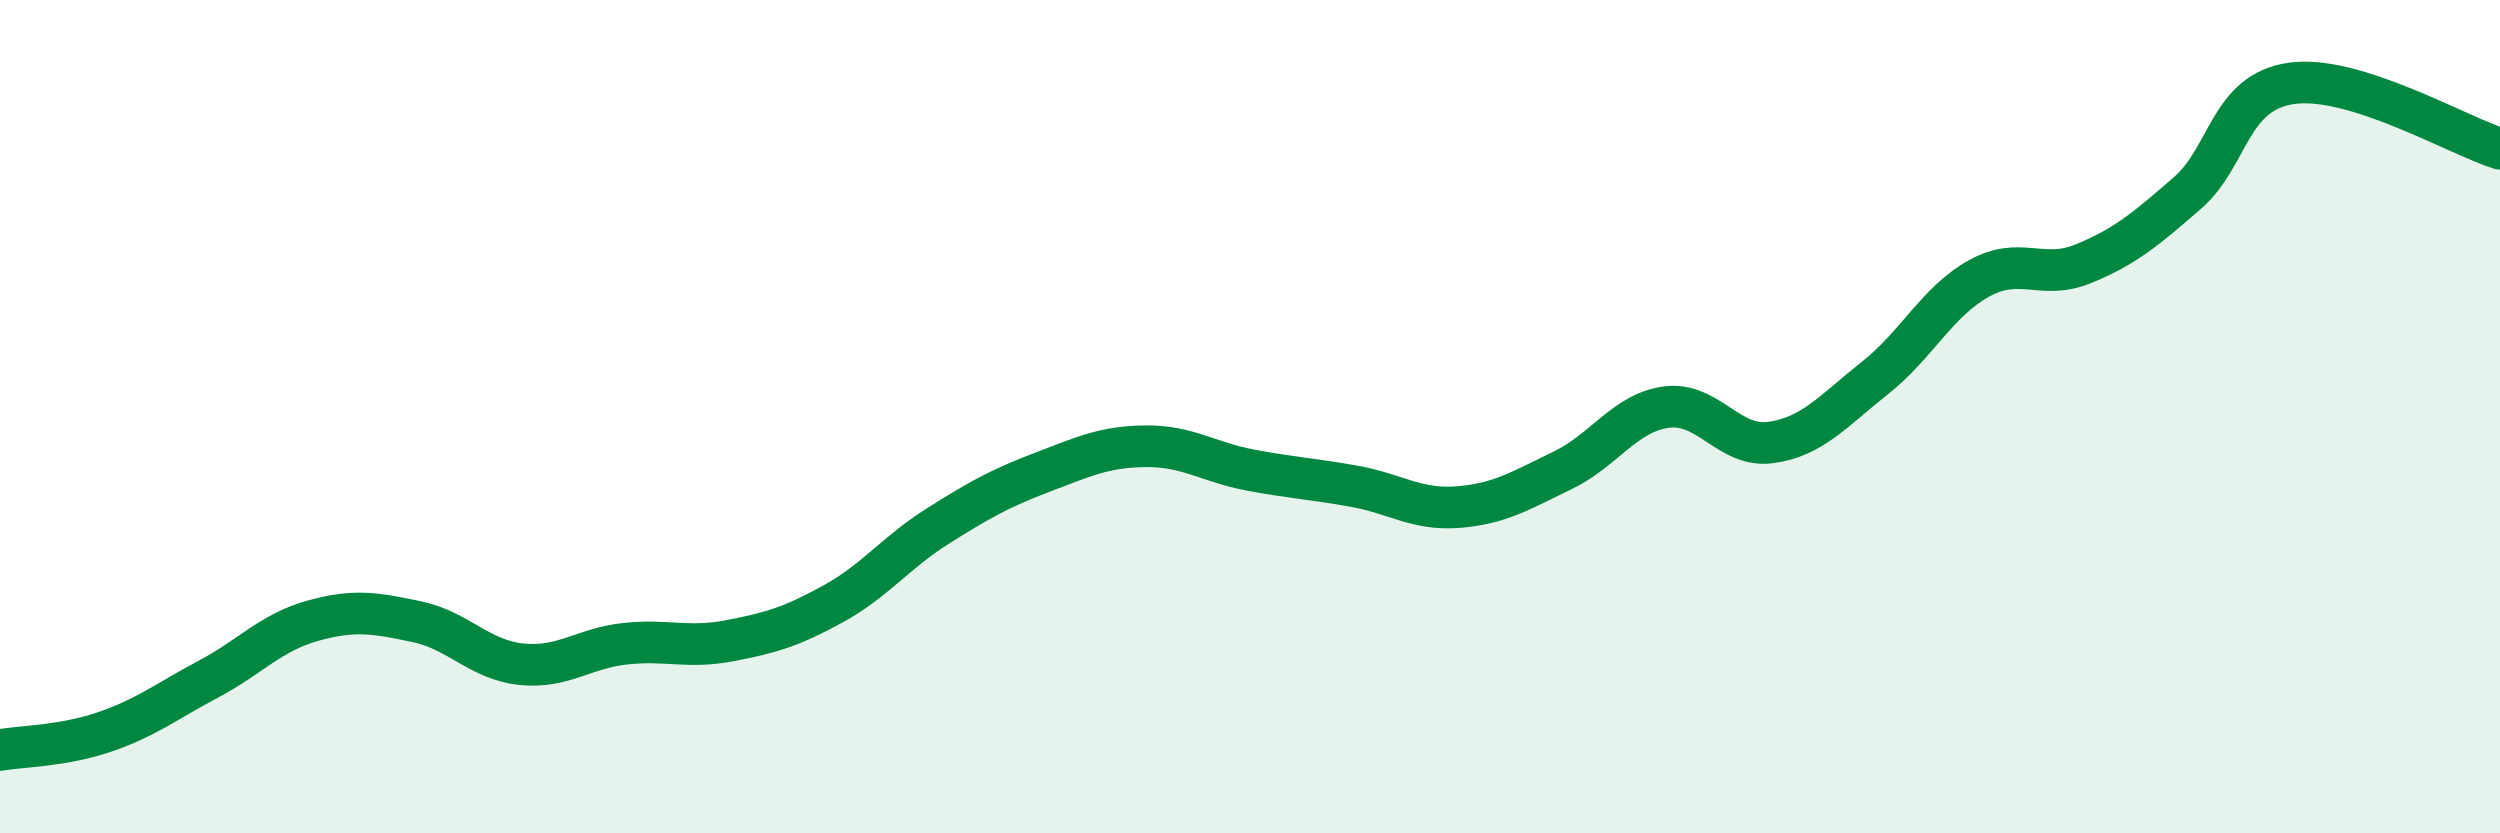
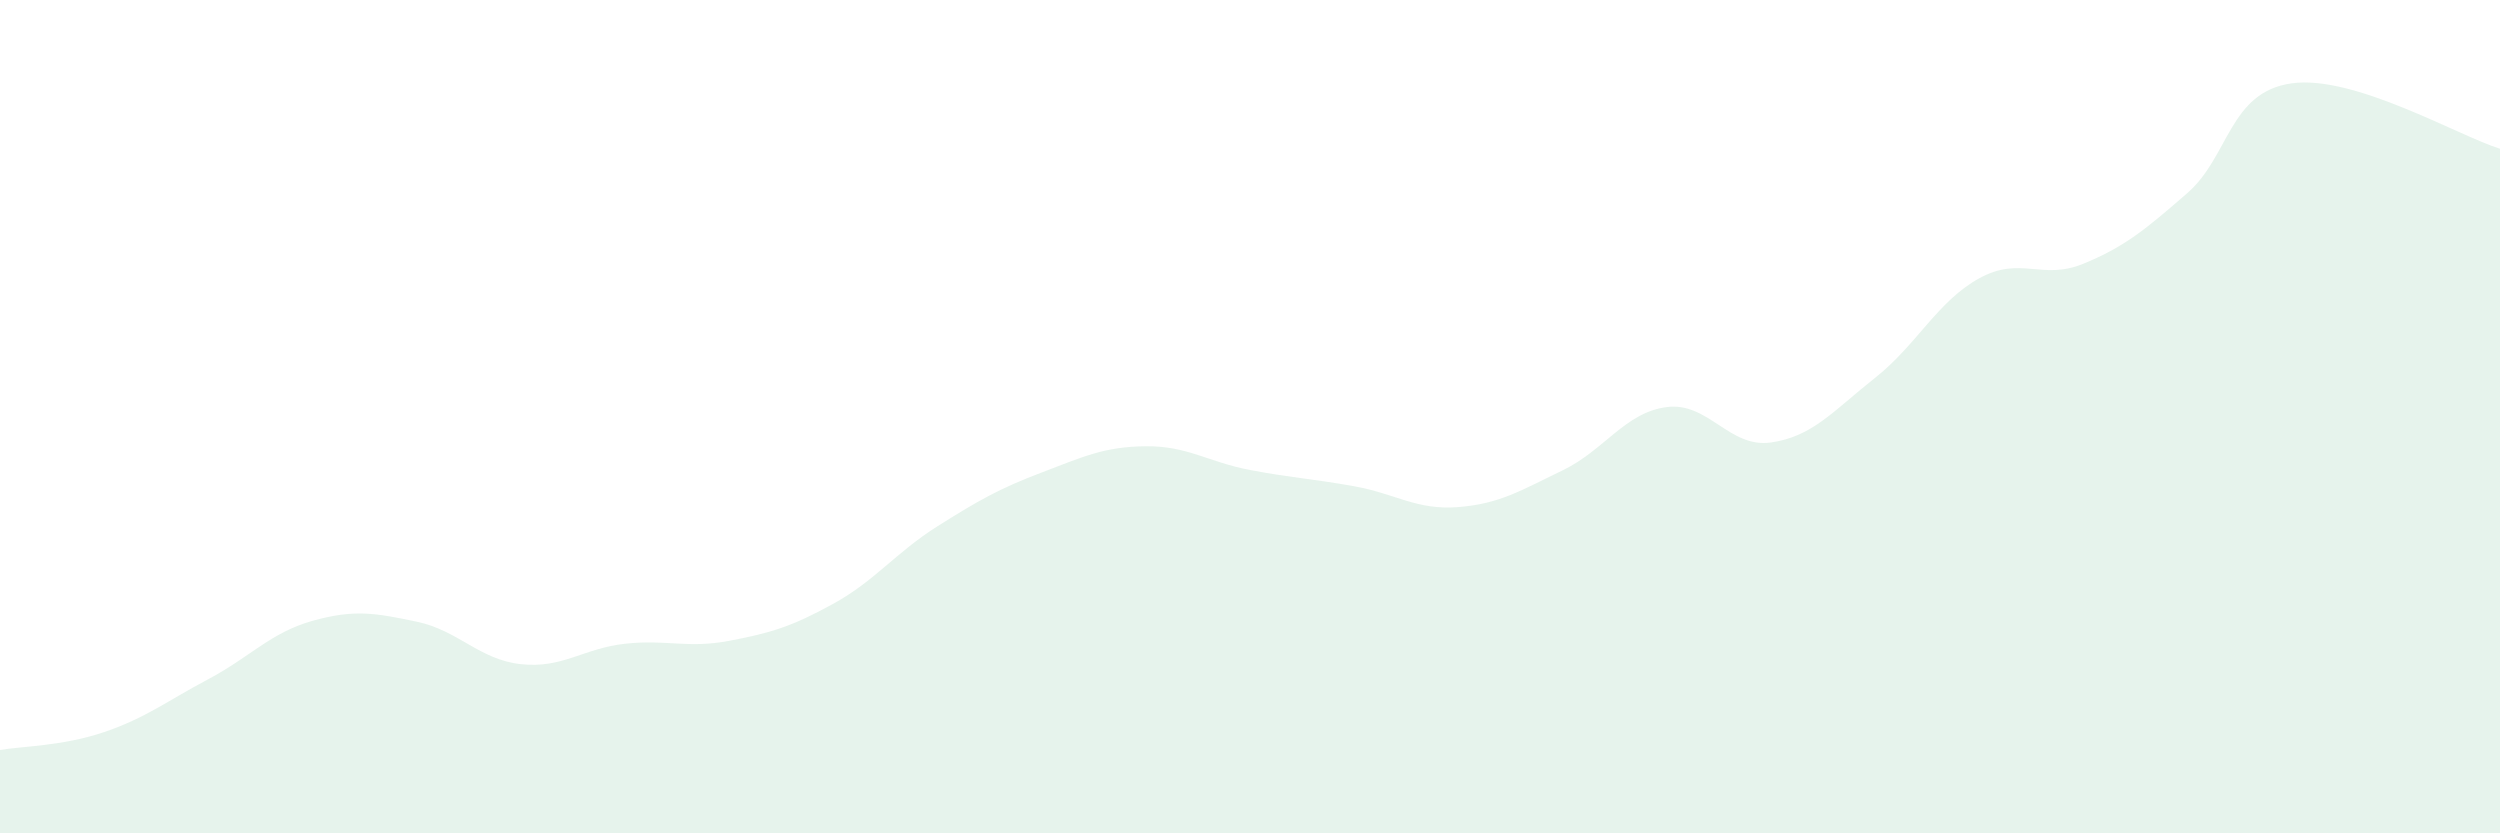
<svg xmlns="http://www.w3.org/2000/svg" width="60" height="20" viewBox="0 0 60 20">
  <path d="M 0,18 C 0.5,17.91 1.5,17.91 2.5,17.57 C 3.5,17.23 4,16.83 5,16.3 C 6,15.77 6.5,15.18 7.5,14.9 C 8.5,14.62 9,14.71 10,14.92 C 11,15.13 11.5,15.83 12.5,15.94 C 13.5,16.05 14,15.56 15,15.45 C 16,15.34 16.5,15.57 17.5,15.38 C 18.5,15.19 19,15.04 20,14.49 C 21,13.94 21.5,13.26 22.5,12.63 C 23.5,12 24,11.72 25,11.34 C 26,10.96 26.5,10.72 27.5,10.71 C 28.5,10.7 29,11.09 30,11.28 C 31,11.47 31.5,11.49 32.5,11.67 C 33.5,11.85 34,12.25 35,12.17 C 36,12.09 36.5,11.77 37.5,11.29 C 38.5,10.81 39,9.9 40,9.77 C 41,9.64 41.5,10.76 42.5,10.62 C 43.5,10.48 44,9.86 45,9.07 C 46,8.28 46.5,7.23 47.5,6.68 C 48.5,6.13 49,6.74 50,6.33 C 51,5.92 51.5,5.5 52.5,4.63 C 53.5,3.76 53.5,2.21 55,2 C 56.5,1.79 59,3.26 60,3.57L60 20L0 20Z" fill="#008740" opacity="0.1" stroke-linecap="round" stroke-linejoin="round" />
-   <path d="M 0,18 C 0.5,17.91 1.5,17.91 2.5,17.57 C 3.5,17.23 4,16.83 5,16.3 C 6,15.77 6.5,15.18 7.5,14.9 C 8.5,14.62 9,14.71 10,14.92 C 11,15.13 11.5,15.83 12.5,15.94 C 13.5,16.05 14,15.56 15,15.45 C 16,15.34 16.5,15.57 17.5,15.38 C 18.5,15.19 19,15.04 20,14.49 C 21,13.94 21.5,13.26 22.5,12.63 C 23.5,12 24,11.72 25,11.34 C 26,10.96 26.5,10.72 27.5,10.71 C 28.5,10.7 29,11.09 30,11.28 C 31,11.47 31.5,11.49 32.5,11.67 C 33.5,11.85 34,12.25 35,12.17 C 36,12.09 36.5,11.77 37.5,11.29 C 38.5,10.81 39,9.9 40,9.77 C 41,9.64 41.5,10.76 42.5,10.62 C 43.5,10.48 44,9.86 45,9.07 C 46,8.28 46.5,7.23 47.5,6.68 C 48.5,6.13 49,6.74 50,6.33 C 51,5.92 51.5,5.5 52.5,4.63 C 53.5,3.76 53.5,2.21 55,2 C 56.5,1.79 59,3.26 60,3.57" stroke="#008740" stroke-width="1" fill="none" stroke-linecap="round" stroke-linejoin="round" />
</svg>